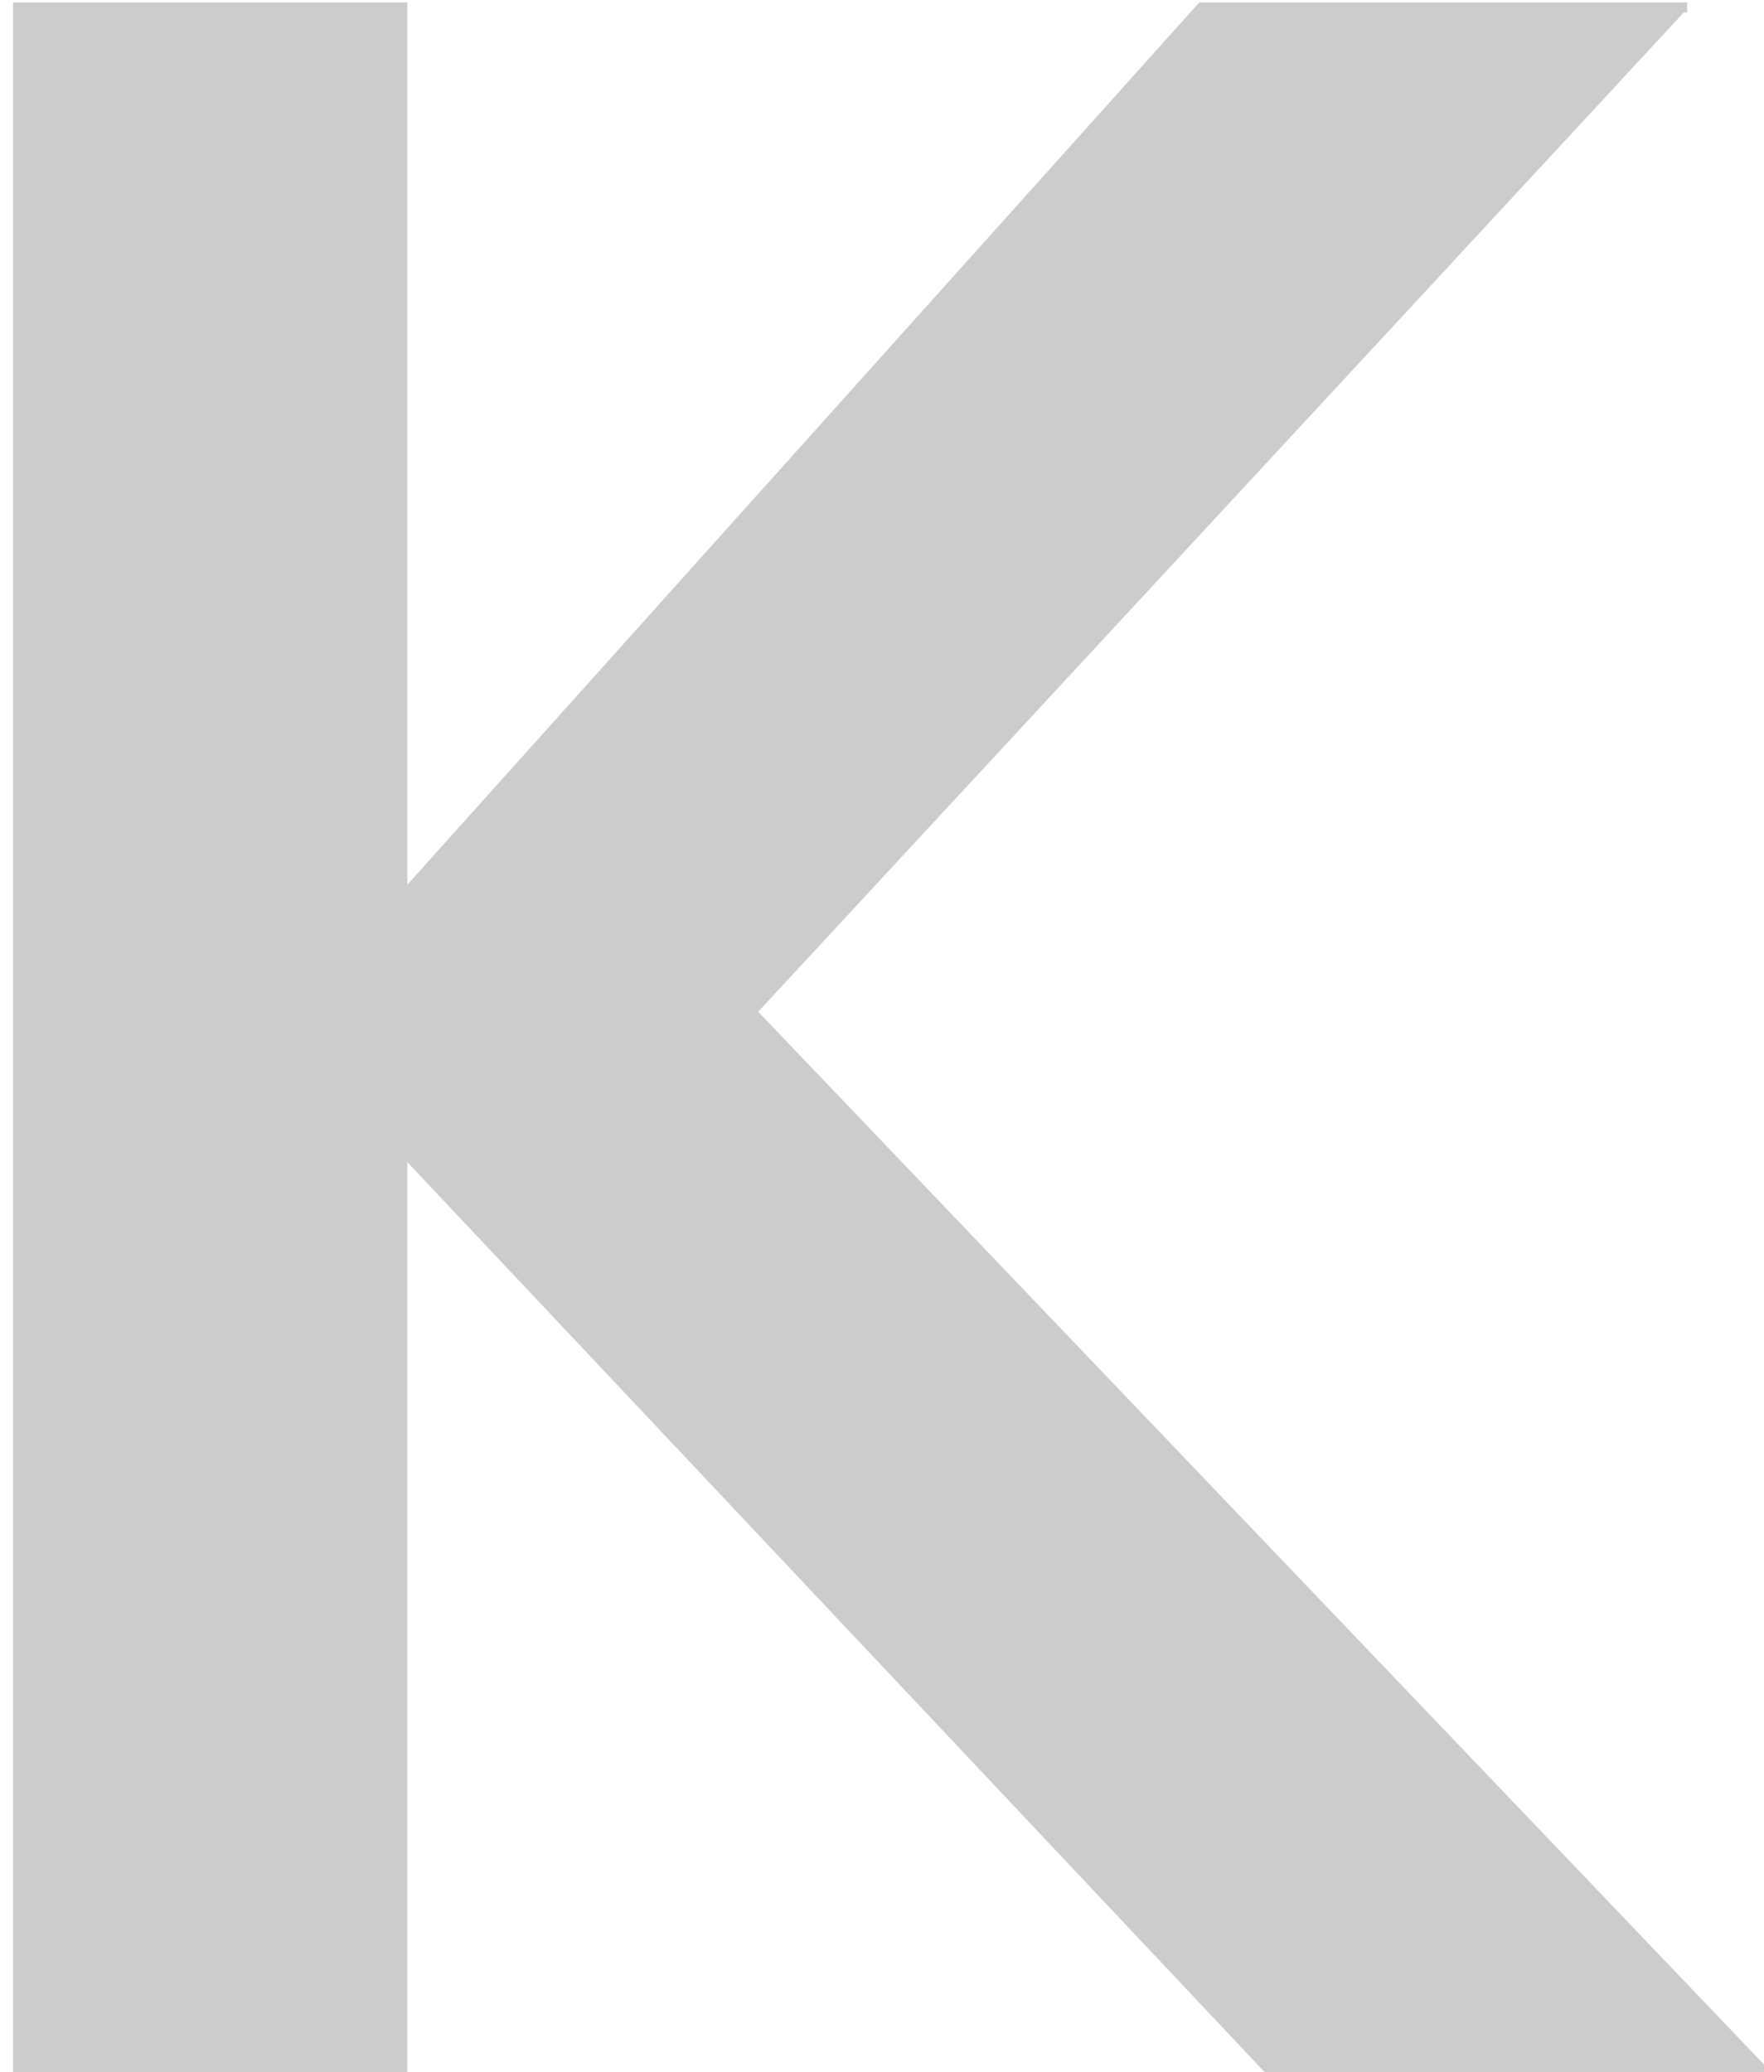
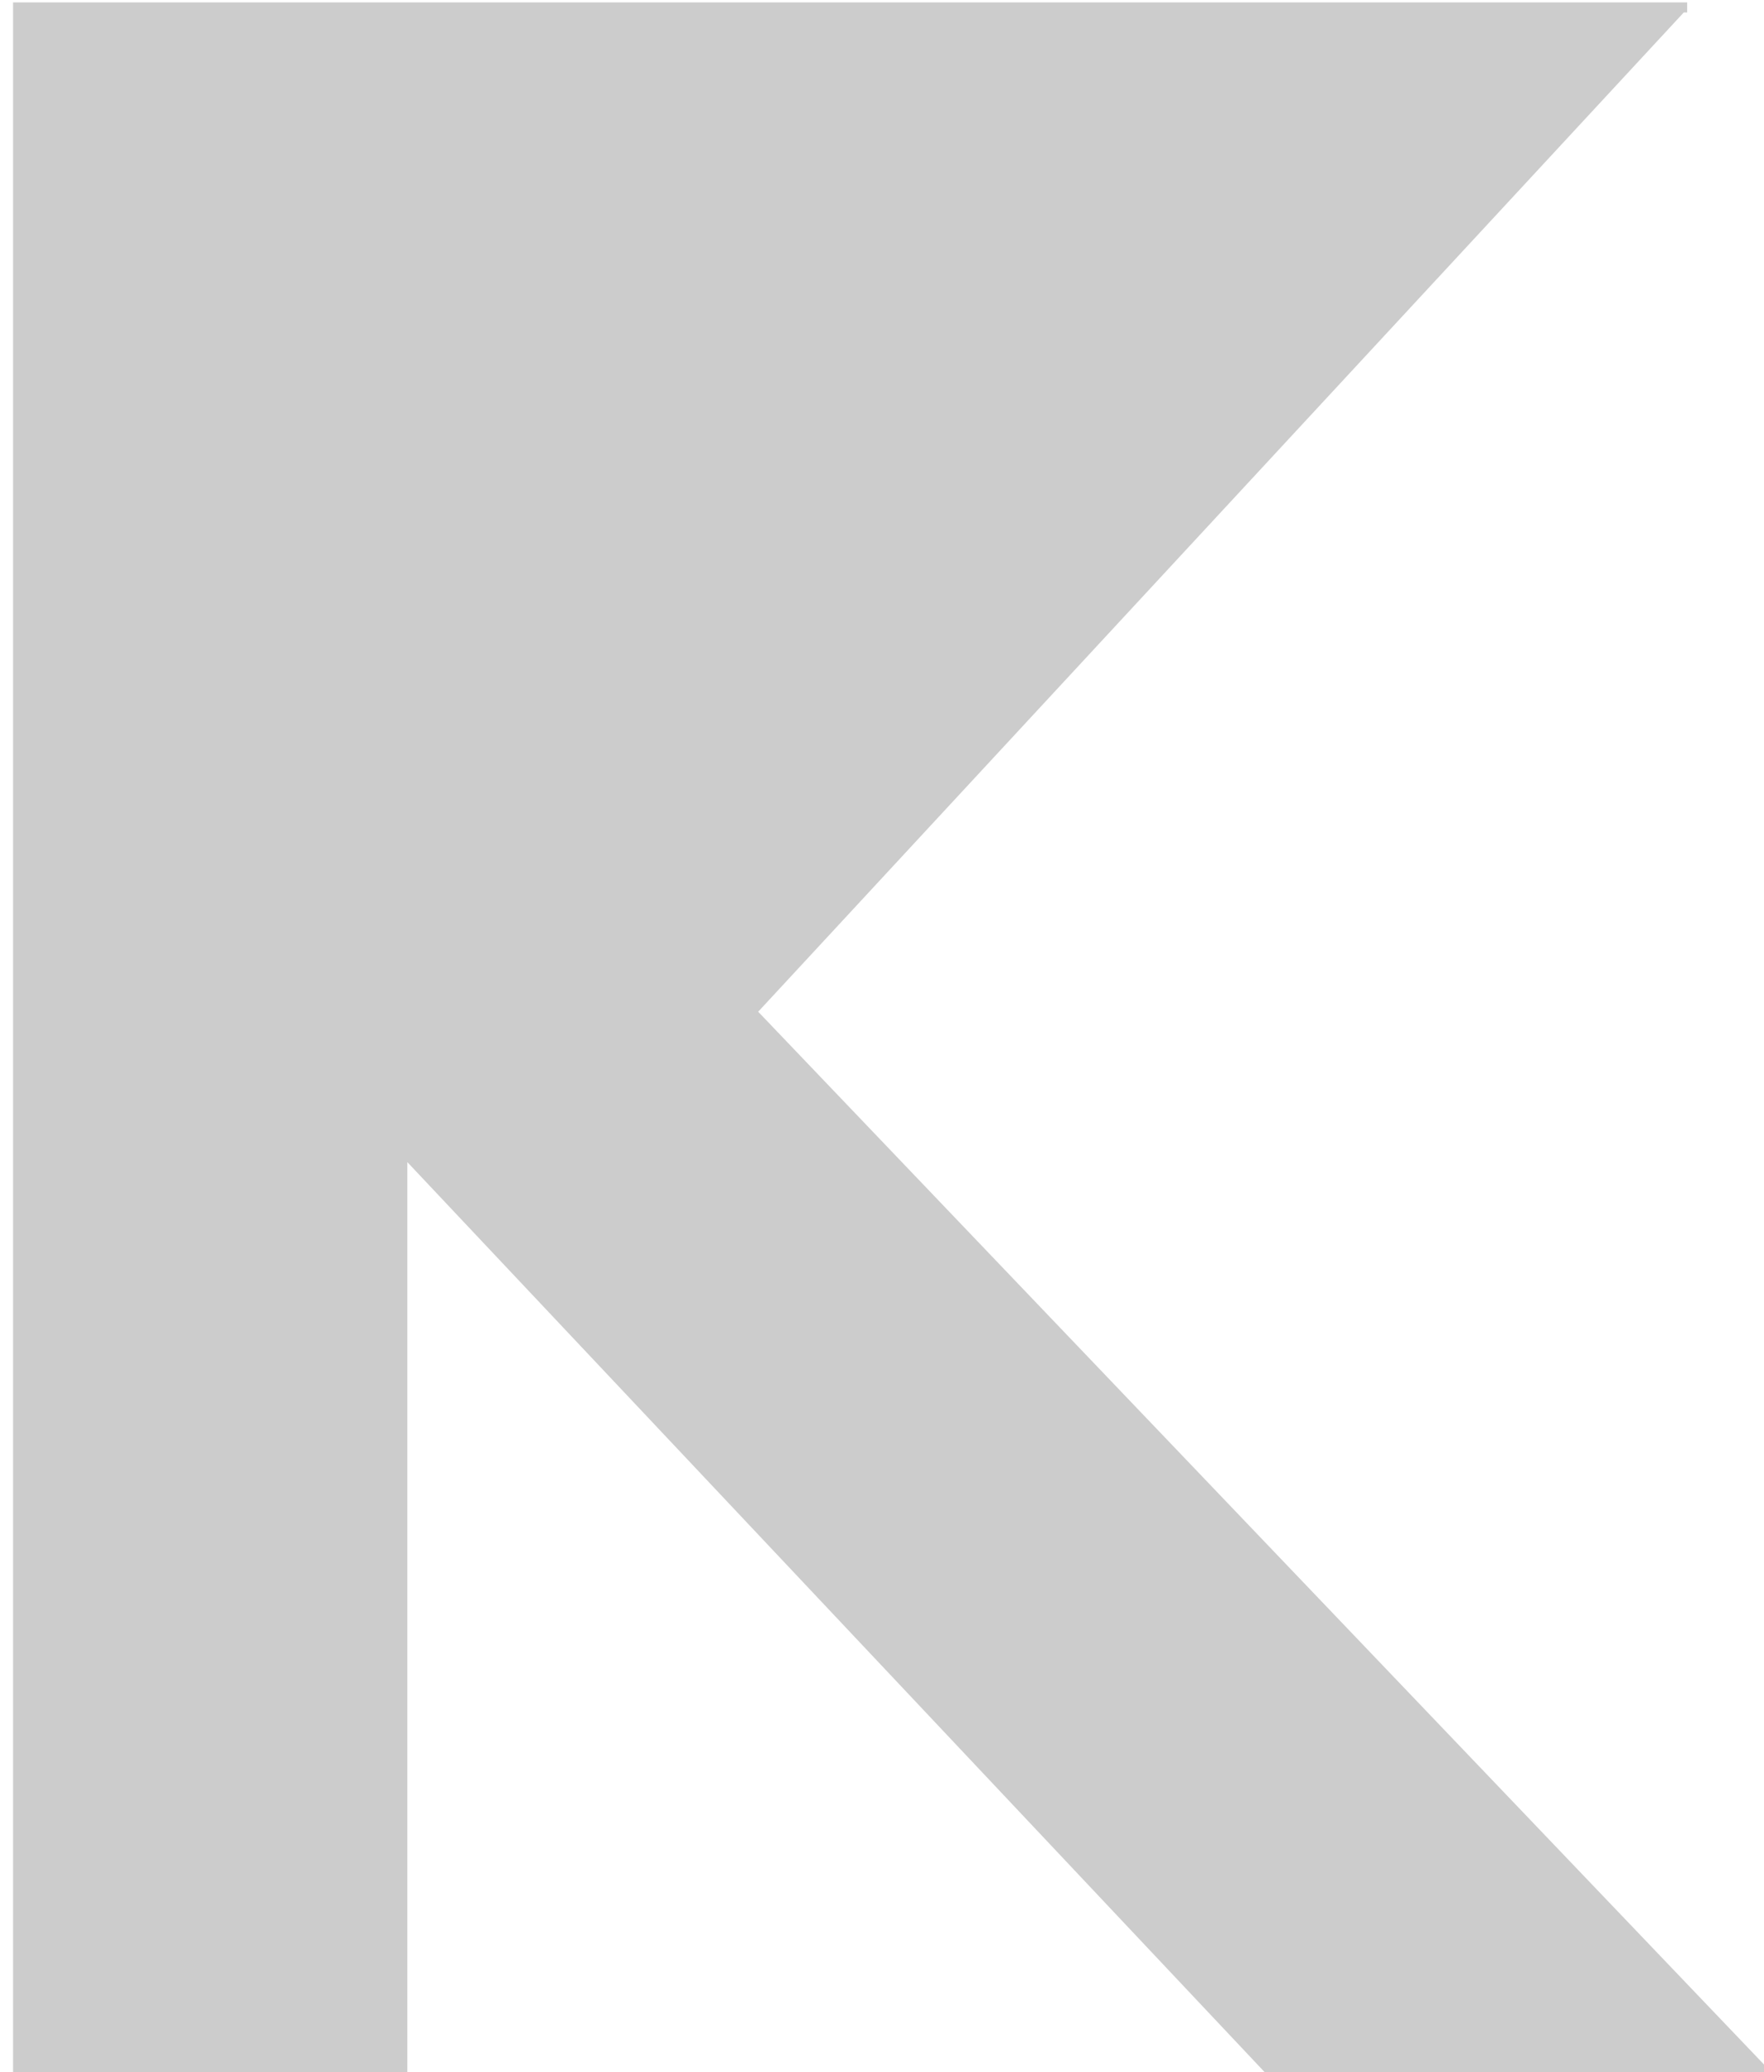
<svg xmlns="http://www.w3.org/2000/svg" width="86" height="101" fill="none">
-   <path d="M82.09.606l-45.126 48.71L86 100.633v1.14H62.378L19.859 56.647v45.126H.636V.118h19.223v43.008L58.469.118h23.785v.489h-.163z" fill="#000" fill-opacity=".2" />
+   <path d="M82.09.606l-45.126 48.71L86 100.633v1.14H62.378L19.859 56.647v45.126H.636V.118h19.223L58.469.118h23.785v.489h-.163z" fill="#000" fill-opacity=".2" />
</svg>